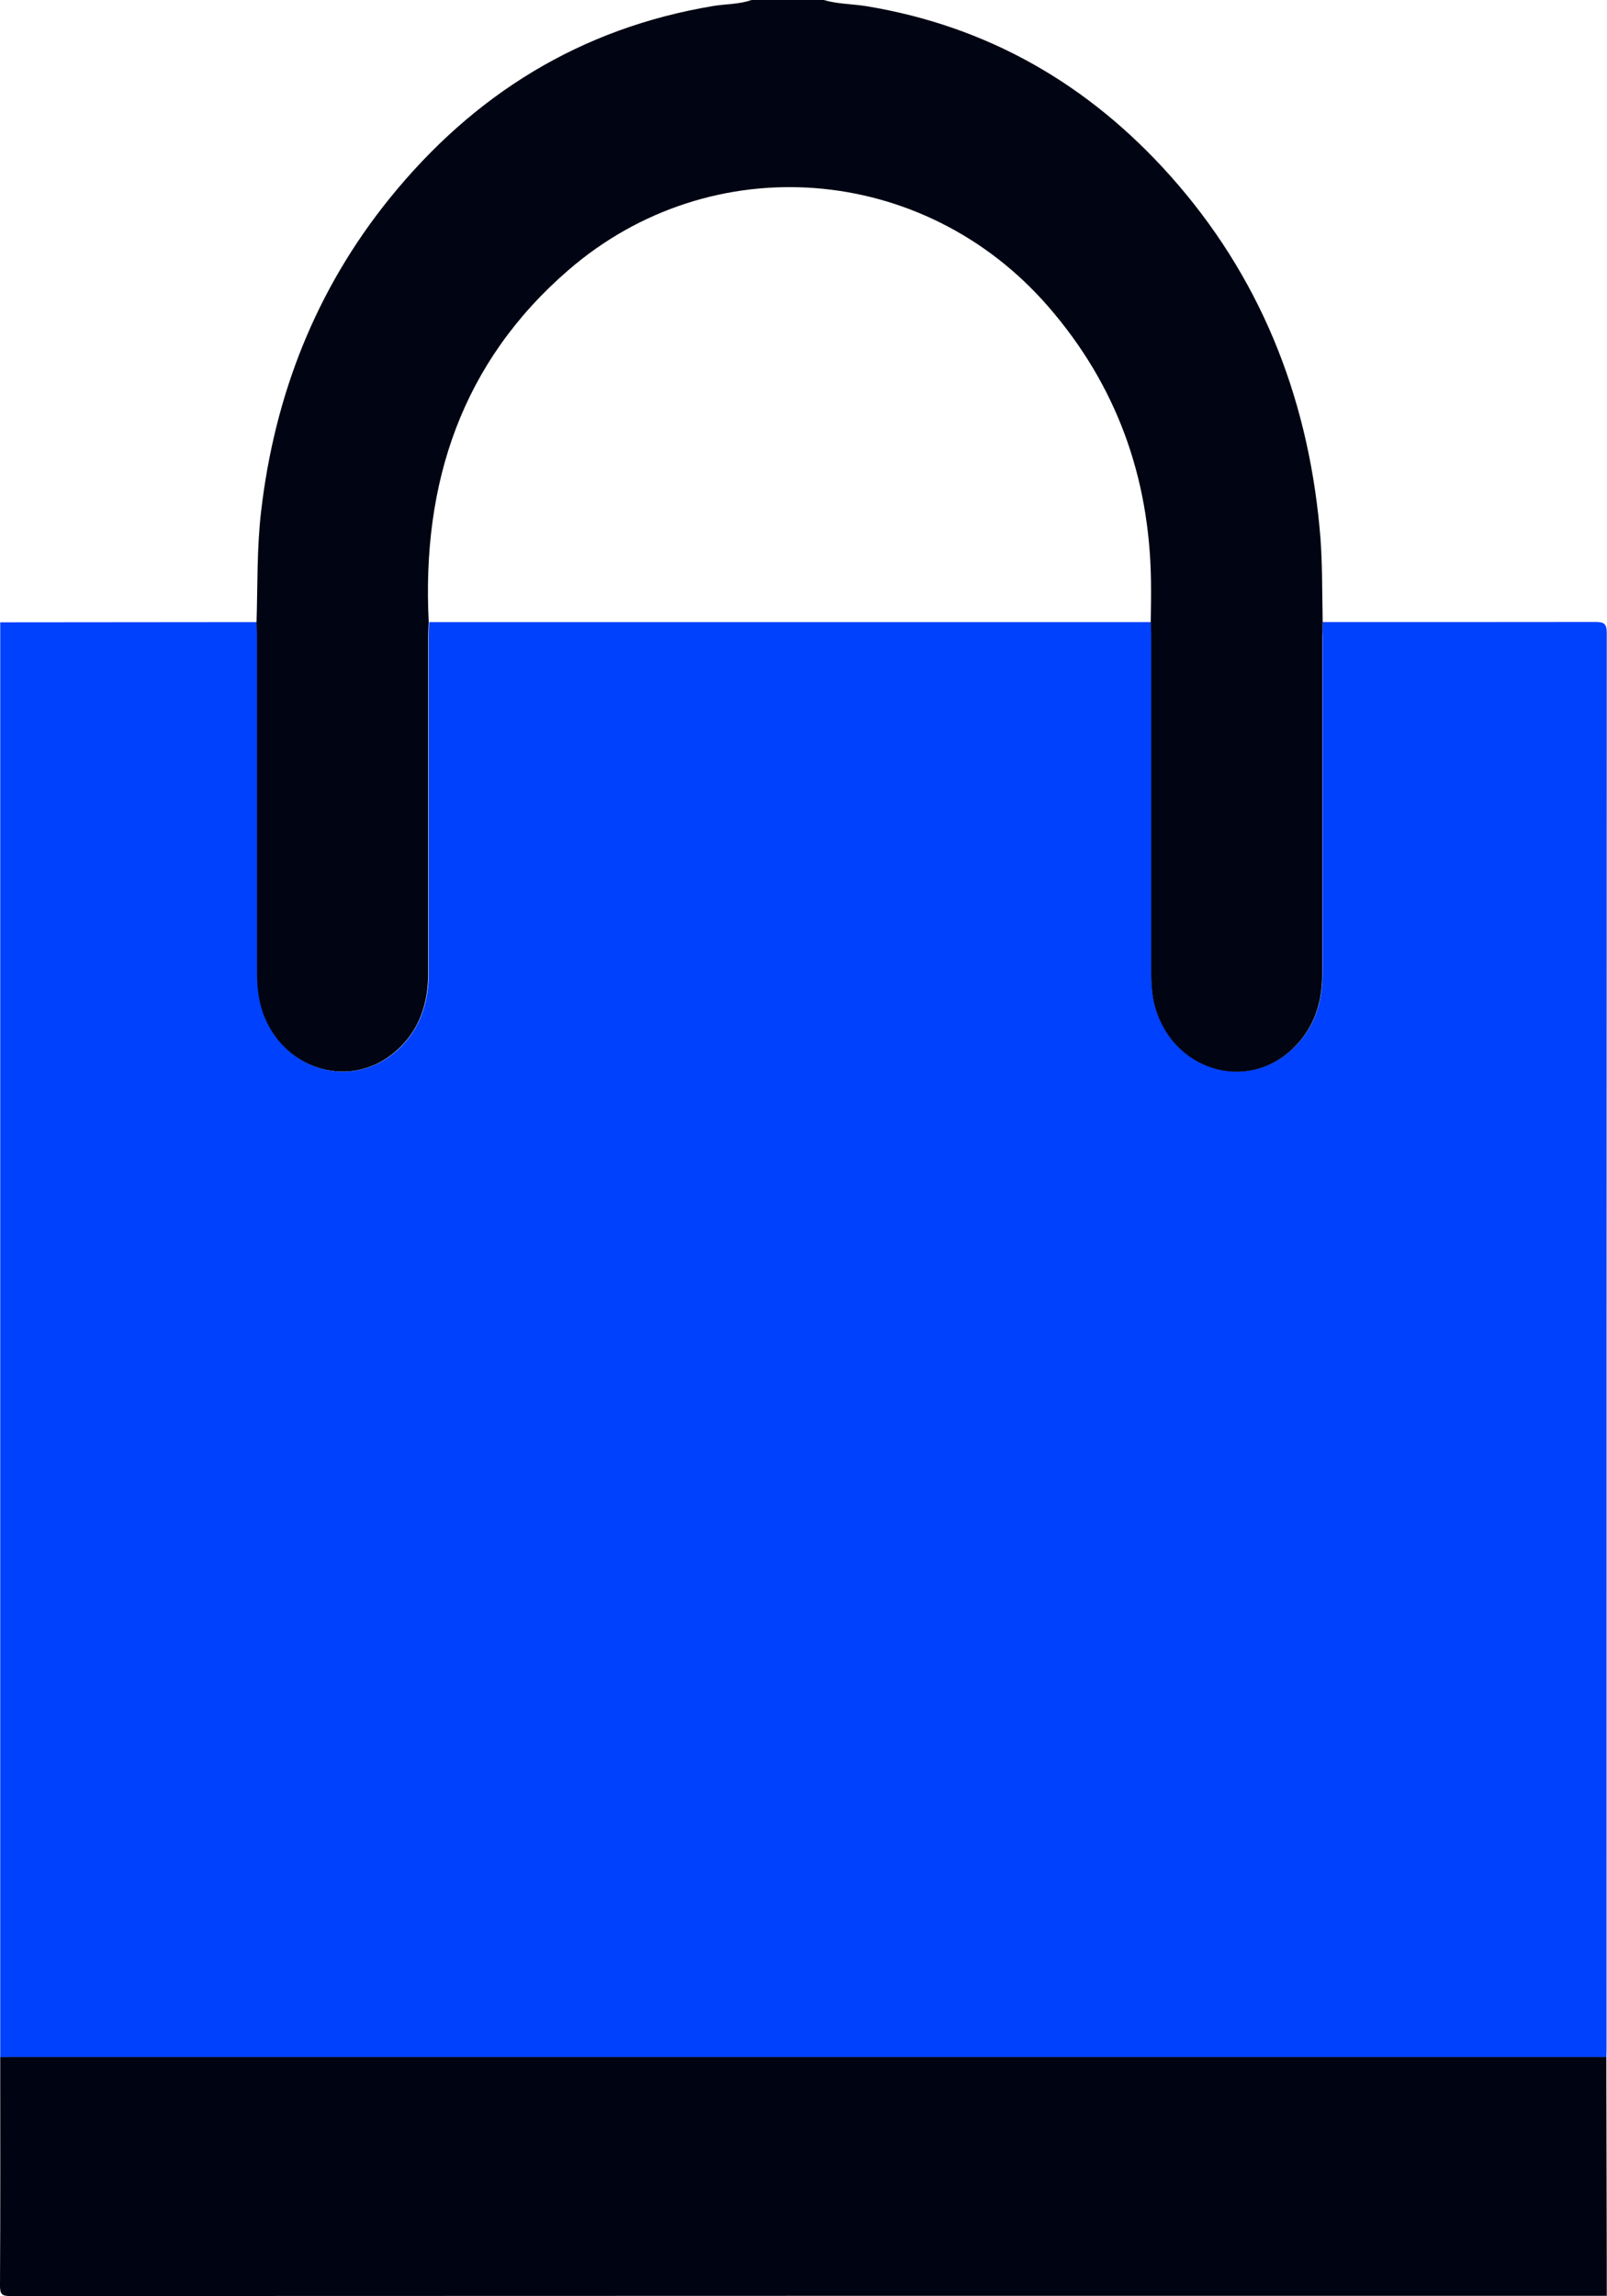
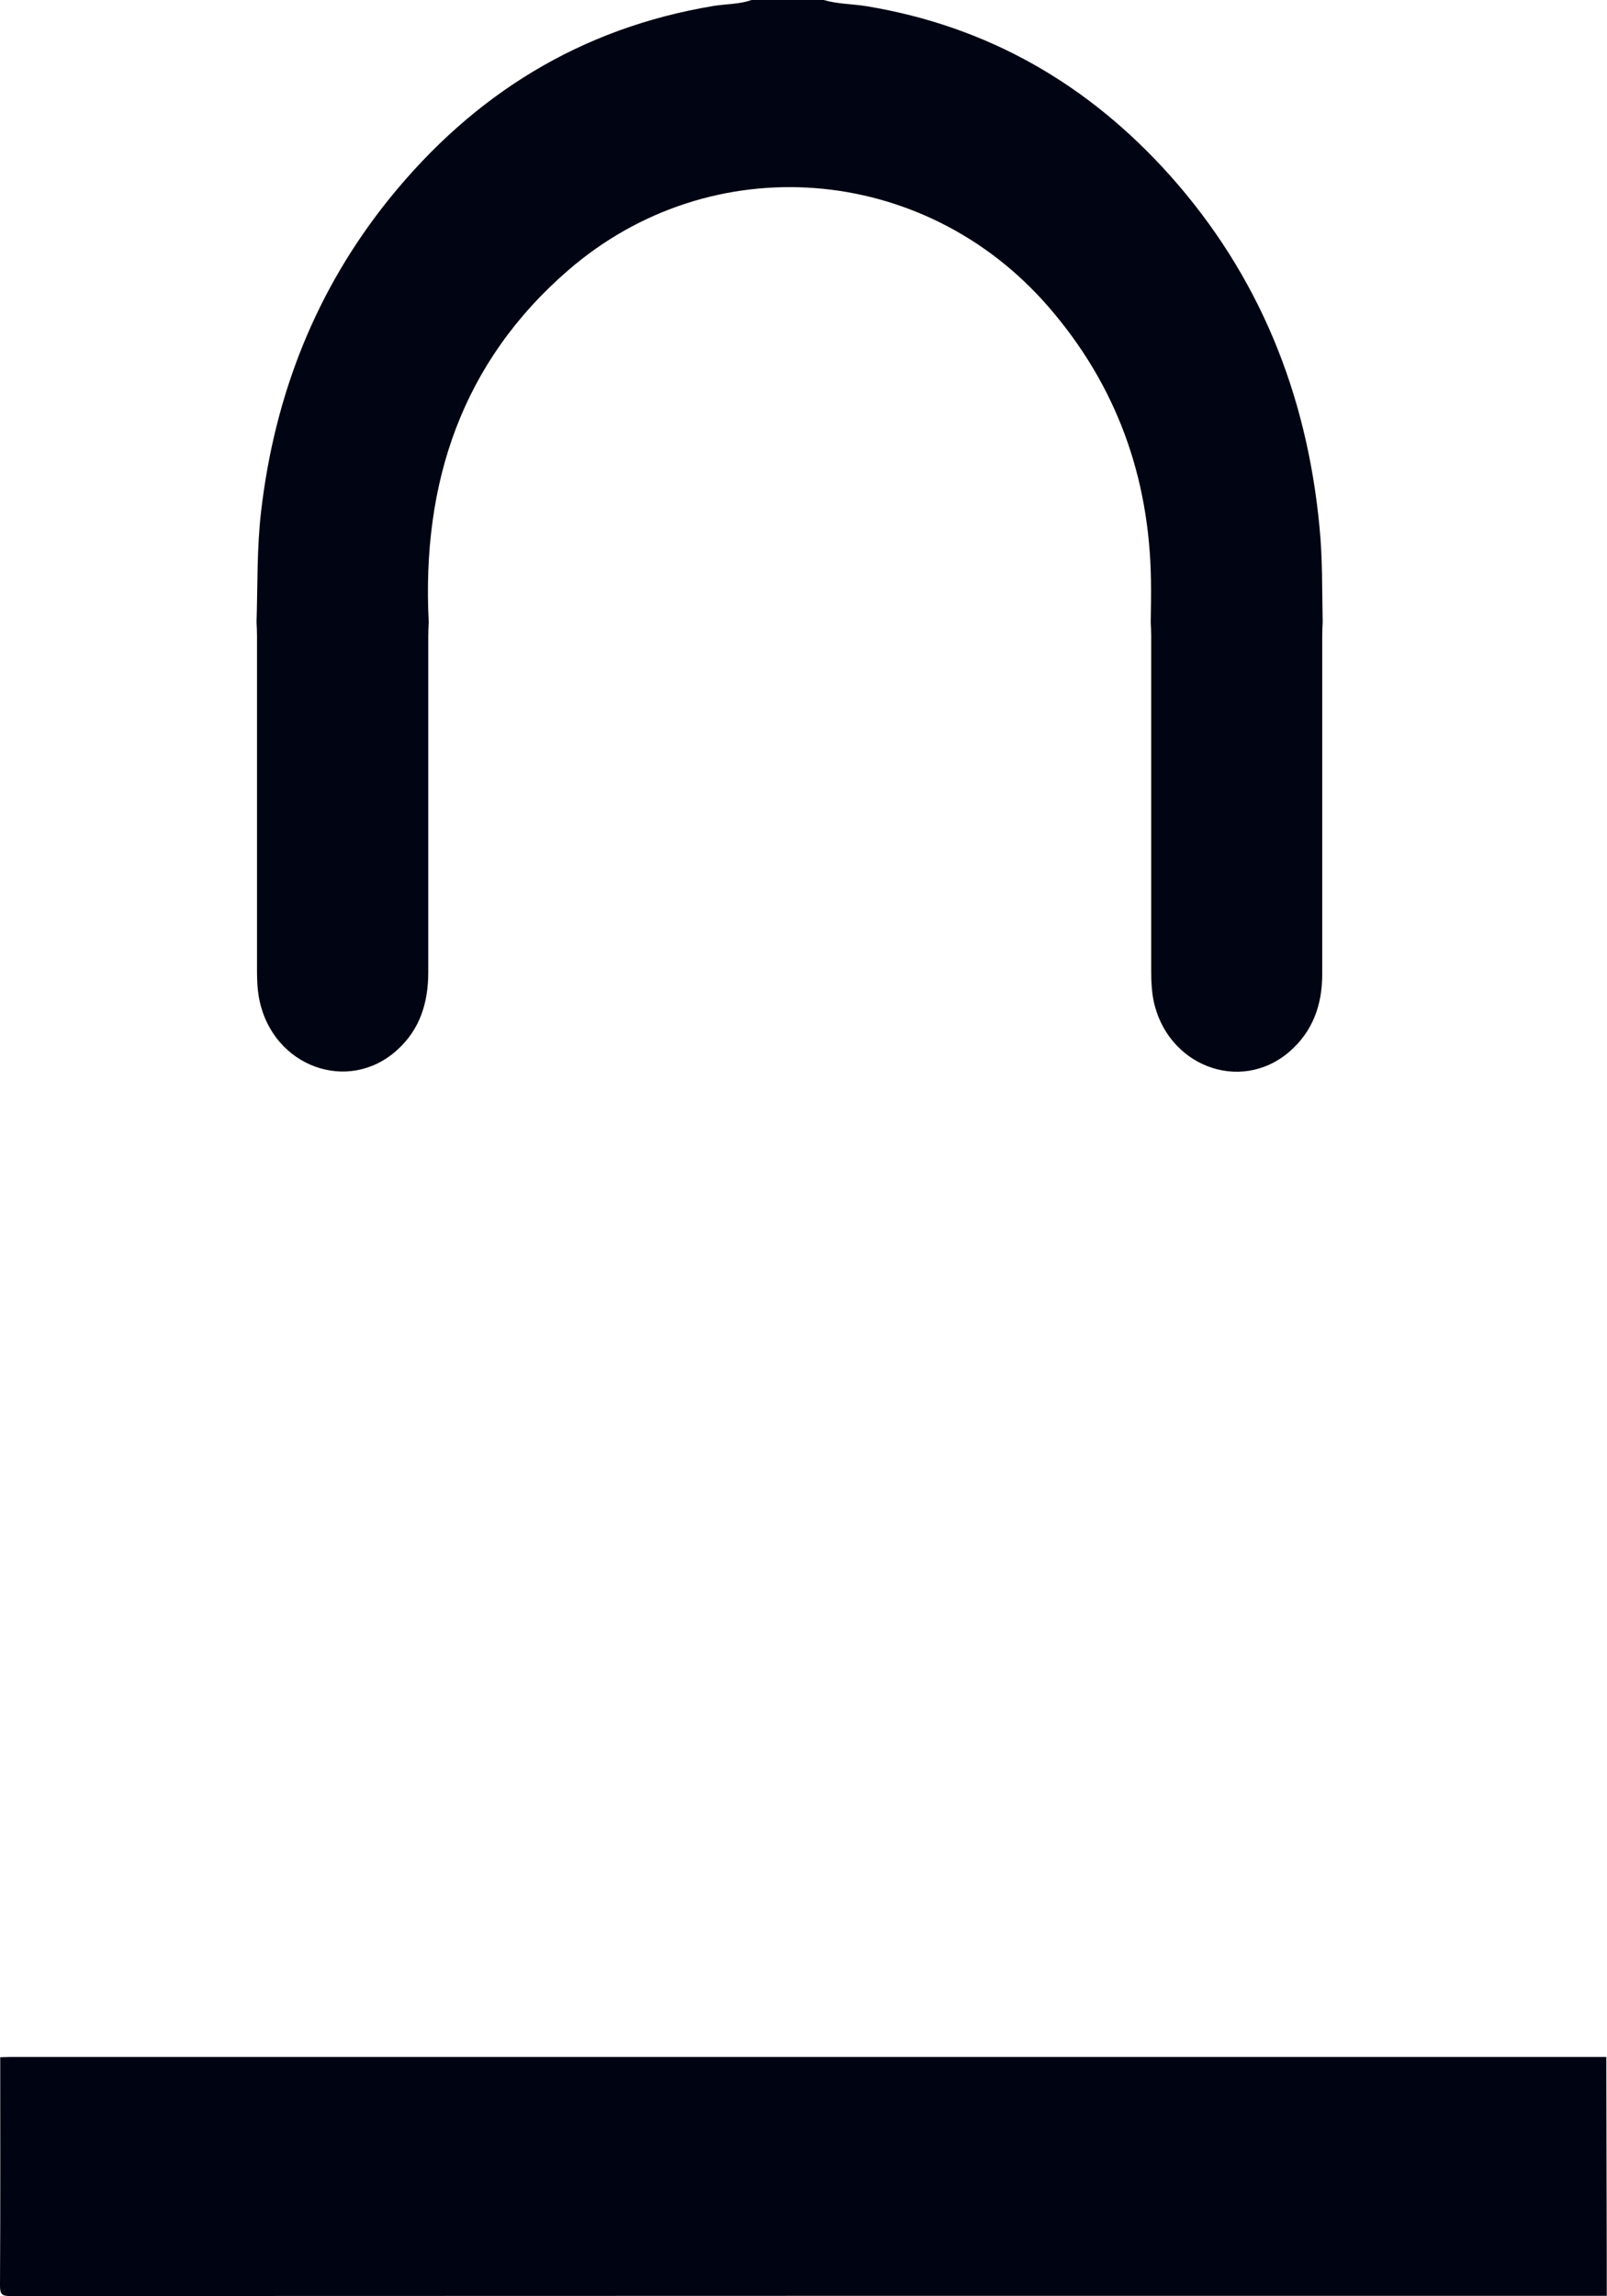
<svg xmlns="http://www.w3.org/2000/svg" width="14" height="20" viewBox="0 0 14 20" fill="none">
  <g clip-path="url(#clip0_62_2)">
-     <path d="M11.523 5.418C12.315 5.418 13.107 5.418 13.9 5.417C13.974 5.417 13.998 5.433 13.998 5.513C13.996 9.627 13.996 13.741 13.996 17.858C13.996 17.878 13.994 17.898 13.994 17.918C13.965 17.918 13.935 17.918 13.906 17.918C9.297 17.918 4.689 17.918 0.081 17.918C0.055 17.918 0.028 17.92 0.002 17.92C0.002 13.753 0.002 9.587 0.002 5.42C0.747 5.42 1.492 5.418 2.239 5.418C2.241 5.459 2.243 5.499 2.243 5.539C2.243 6.511 2.243 7.483 2.243 8.457C2.243 8.543 2.245 8.629 2.265 8.715C2.387 9.293 3.037 9.529 3.462 9.147C3.661 8.967 3.735 8.731 3.735 8.467C3.735 7.491 3.735 6.515 3.735 5.539C3.735 5.499 3.737 5.459 3.739 5.418C5.835 5.418 7.931 5.418 10.027 5.418C10.029 5.459 10.031 5.499 10.031 5.539C10.031 6.511 10.031 7.483 10.031 8.457C10.031 8.541 10.034 8.623 10.05 8.705C10.164 9.279 10.805 9.527 11.234 9.159C11.438 8.985 11.521 8.753 11.521 8.485C11.521 7.503 11.521 6.521 11.521 5.537C11.519 5.497 11.521 5.457 11.523 5.418Z" fill="#0041FE" />
    <path d="M11.523 5.419C11.521 5.459 11.519 5.499 11.519 5.539C11.519 6.521 11.519 7.503 11.519 8.487C11.519 8.753 11.436 8.985 11.232 9.161C10.803 9.529 10.162 9.281 10.048 8.707C10.033 8.625 10.029 8.543 10.029 8.459C10.029 7.487 10.029 6.515 10.029 5.541C10.029 5.501 10.027 5.461 10.025 5.421C10.027 5.297 10.029 5.175 10.027 5.051C10.013 4.148 9.724 3.352 9.134 2.672C8.049 1.42 6.197 1.274 4.95 2.354C4.024 3.156 3.673 4.204 3.735 5.419C3.733 5.459 3.731 5.499 3.731 5.539C3.731 6.515 3.731 7.491 3.731 8.467C3.731 8.733 3.659 8.967 3.458 9.147C3.034 9.529 2.383 9.291 2.261 8.715C2.243 8.629 2.239 8.543 2.239 8.457C2.239 7.485 2.239 6.513 2.239 5.539C2.239 5.499 2.237 5.459 2.235 5.419C2.245 5.097 2.237 4.774 2.275 4.452C2.393 3.436 2.754 2.522 3.391 1.732C4.129 0.818 5.062 0.244 6.215 0.052C6.325 0.034 6.441 0.038 6.547 0C6.757 0 6.966 0 7.176 0C7.298 0.036 7.426 0.034 7.549 0.054C8.603 0.228 9.482 0.732 10.196 1.532C10.968 2.398 11.385 3.428 11.495 4.588C11.523 4.864 11.517 5.141 11.523 5.419Z" fill="#010412" />
-     <path d="M0.002 17.918C0.028 17.918 0.055 17.916 0.081 17.916C4.689 17.916 9.297 17.916 13.906 17.916C13.935 17.916 13.965 17.916 13.994 17.916C13.996 18.516 13.996 19.118 13.998 19.718C13.998 19.81 13.998 19.904 13.998 19.996C9.362 19.996 4.724 19.996 0.088 19.998C0.012 19.998 0 19.978 0 19.904C0.004 19.244 0.002 18.582 0.002 17.918Z" fill="#000311" />
+     <path d="M0.002 17.918C0.028 17.918 0.055 17.916 0.081 17.916C4.689 17.916 9.297 17.916 13.906 17.916C13.935 17.916 13.965 17.916 13.994 17.916C13.996 18.516 13.996 19.118 13.998 19.718C13.998 19.81 13.998 19.904 13.998 19.996C9.362 19.996 4.724 19.996 0.088 19.998C0.012 19.998 0 19.978 0 19.904C0.004 19.244 0.002 18.582 0.002 17.918" fill="#000311" />
  </g>
  <defs>
    <clipPath id="clip0_62_2">
      <rect width="14" height="20" fill="white" />
    </clipPath>
  </defs>
</svg>